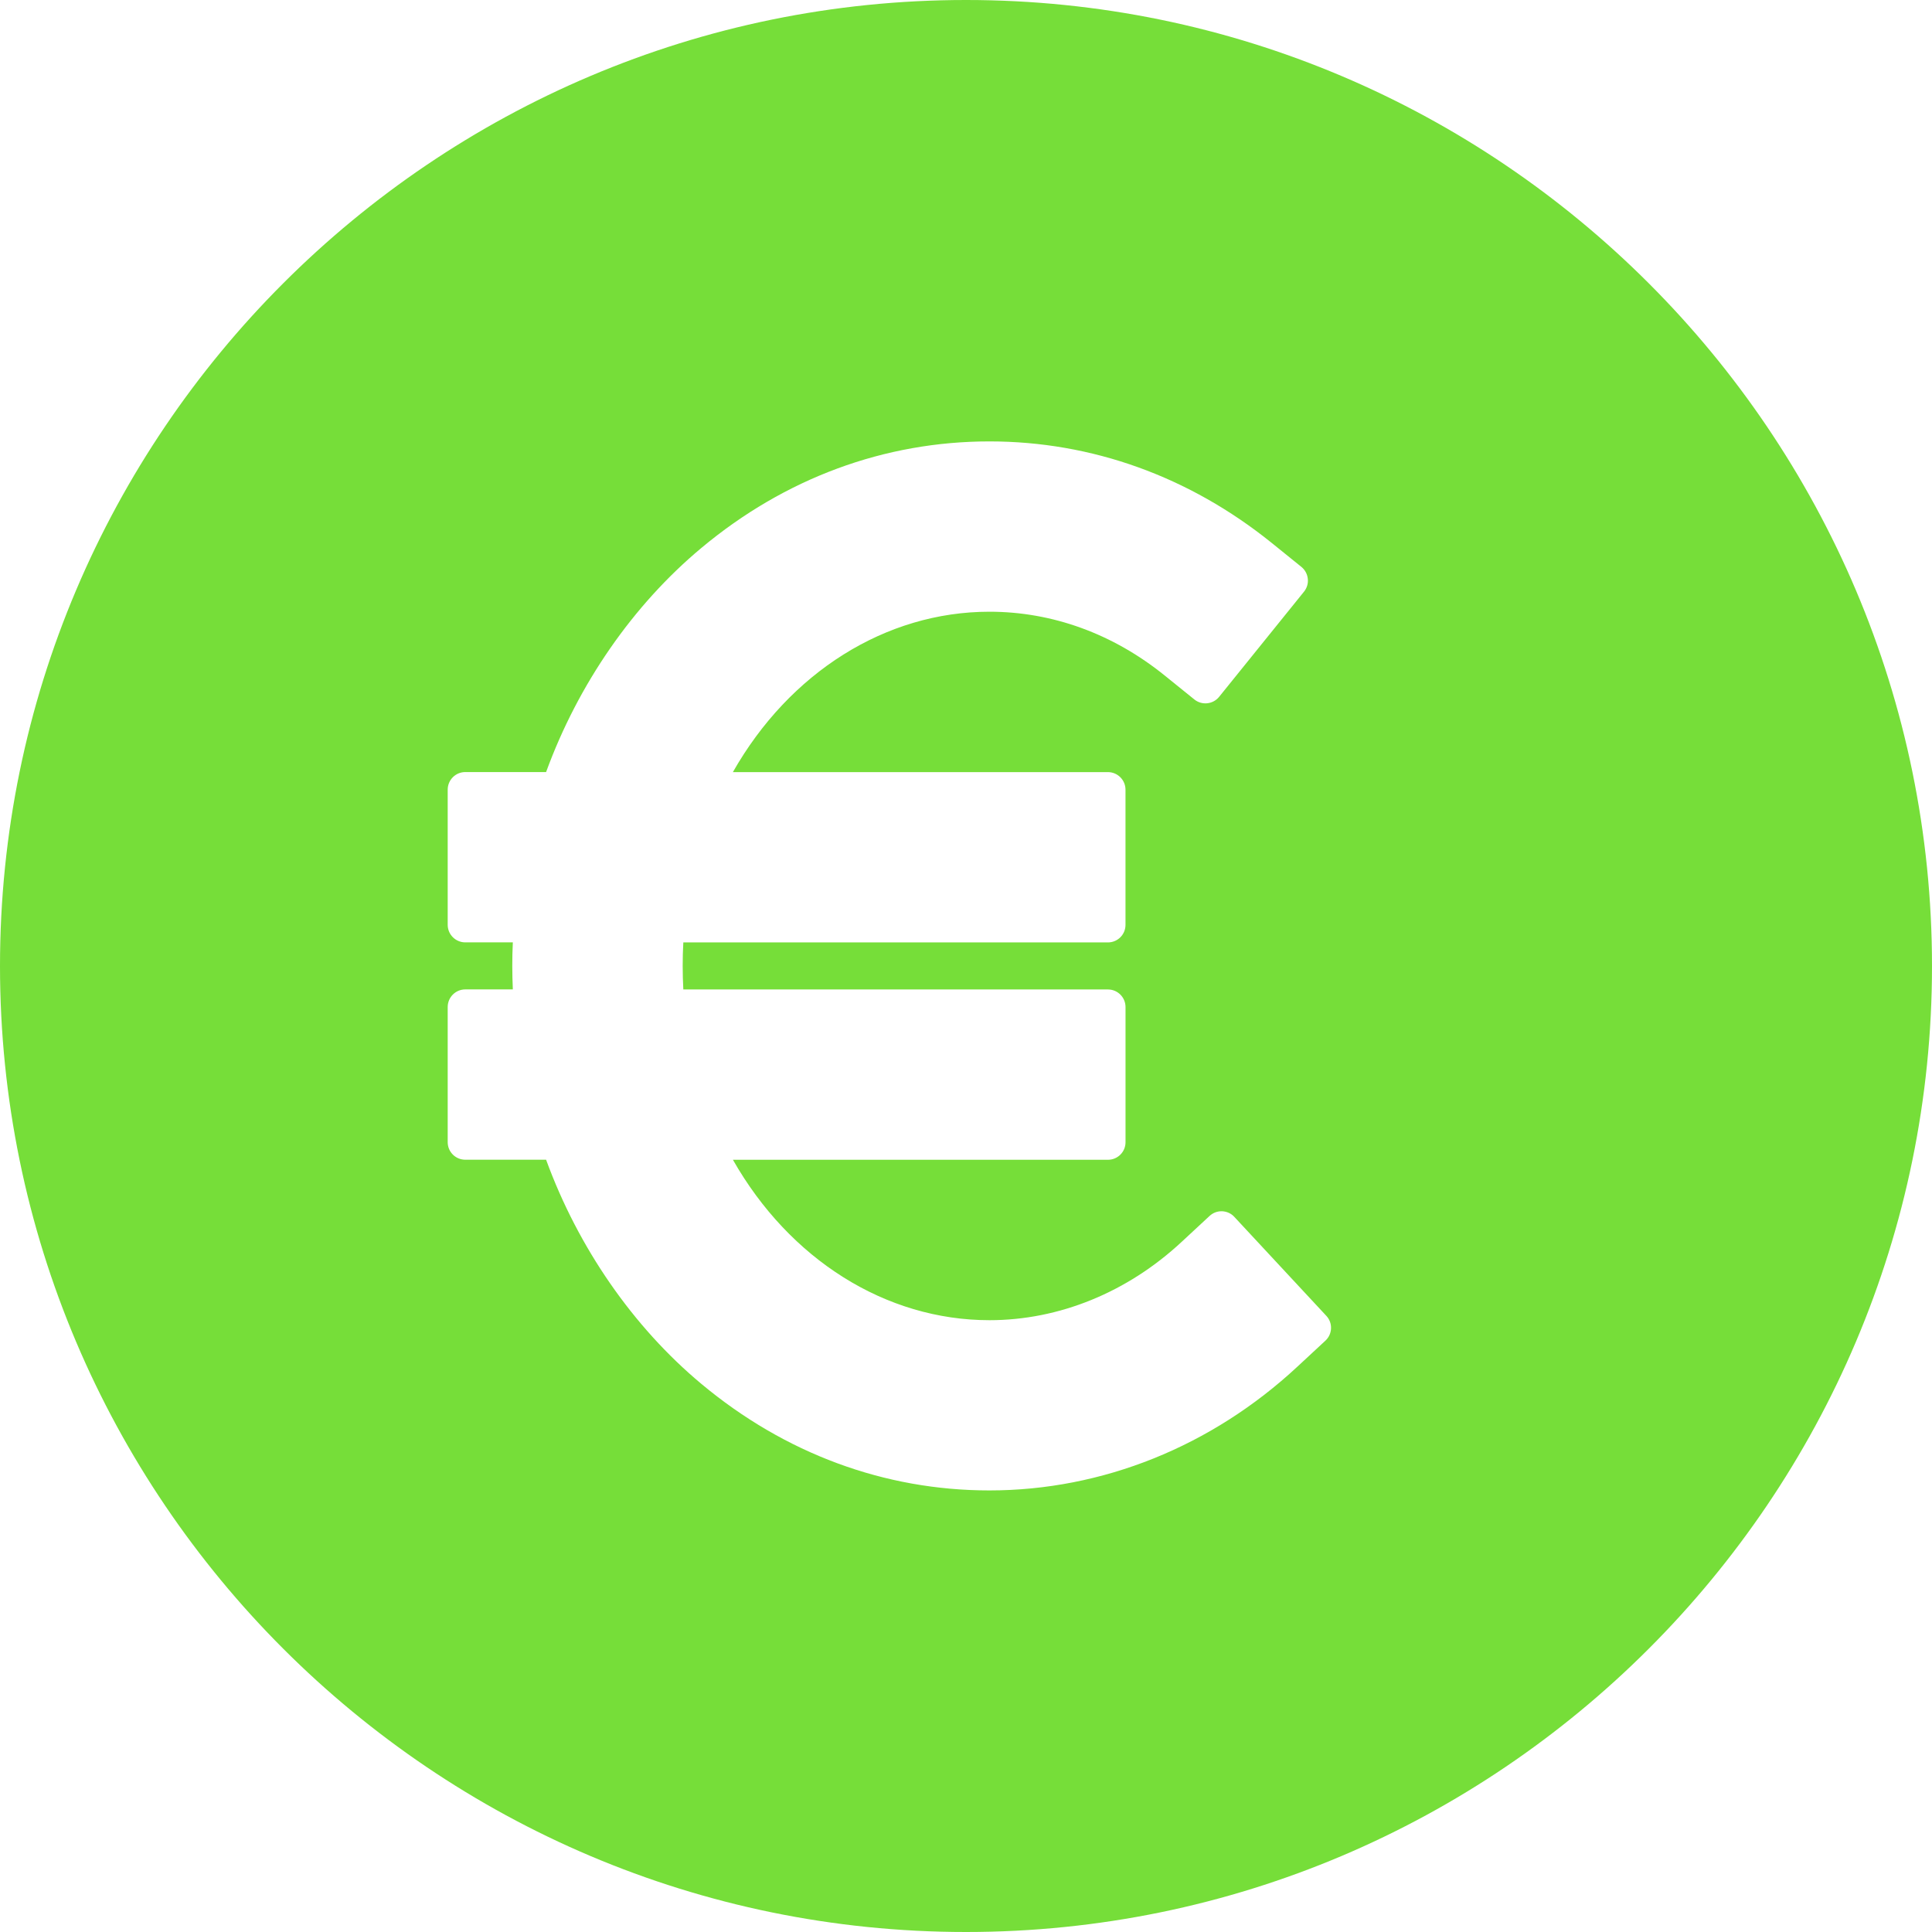
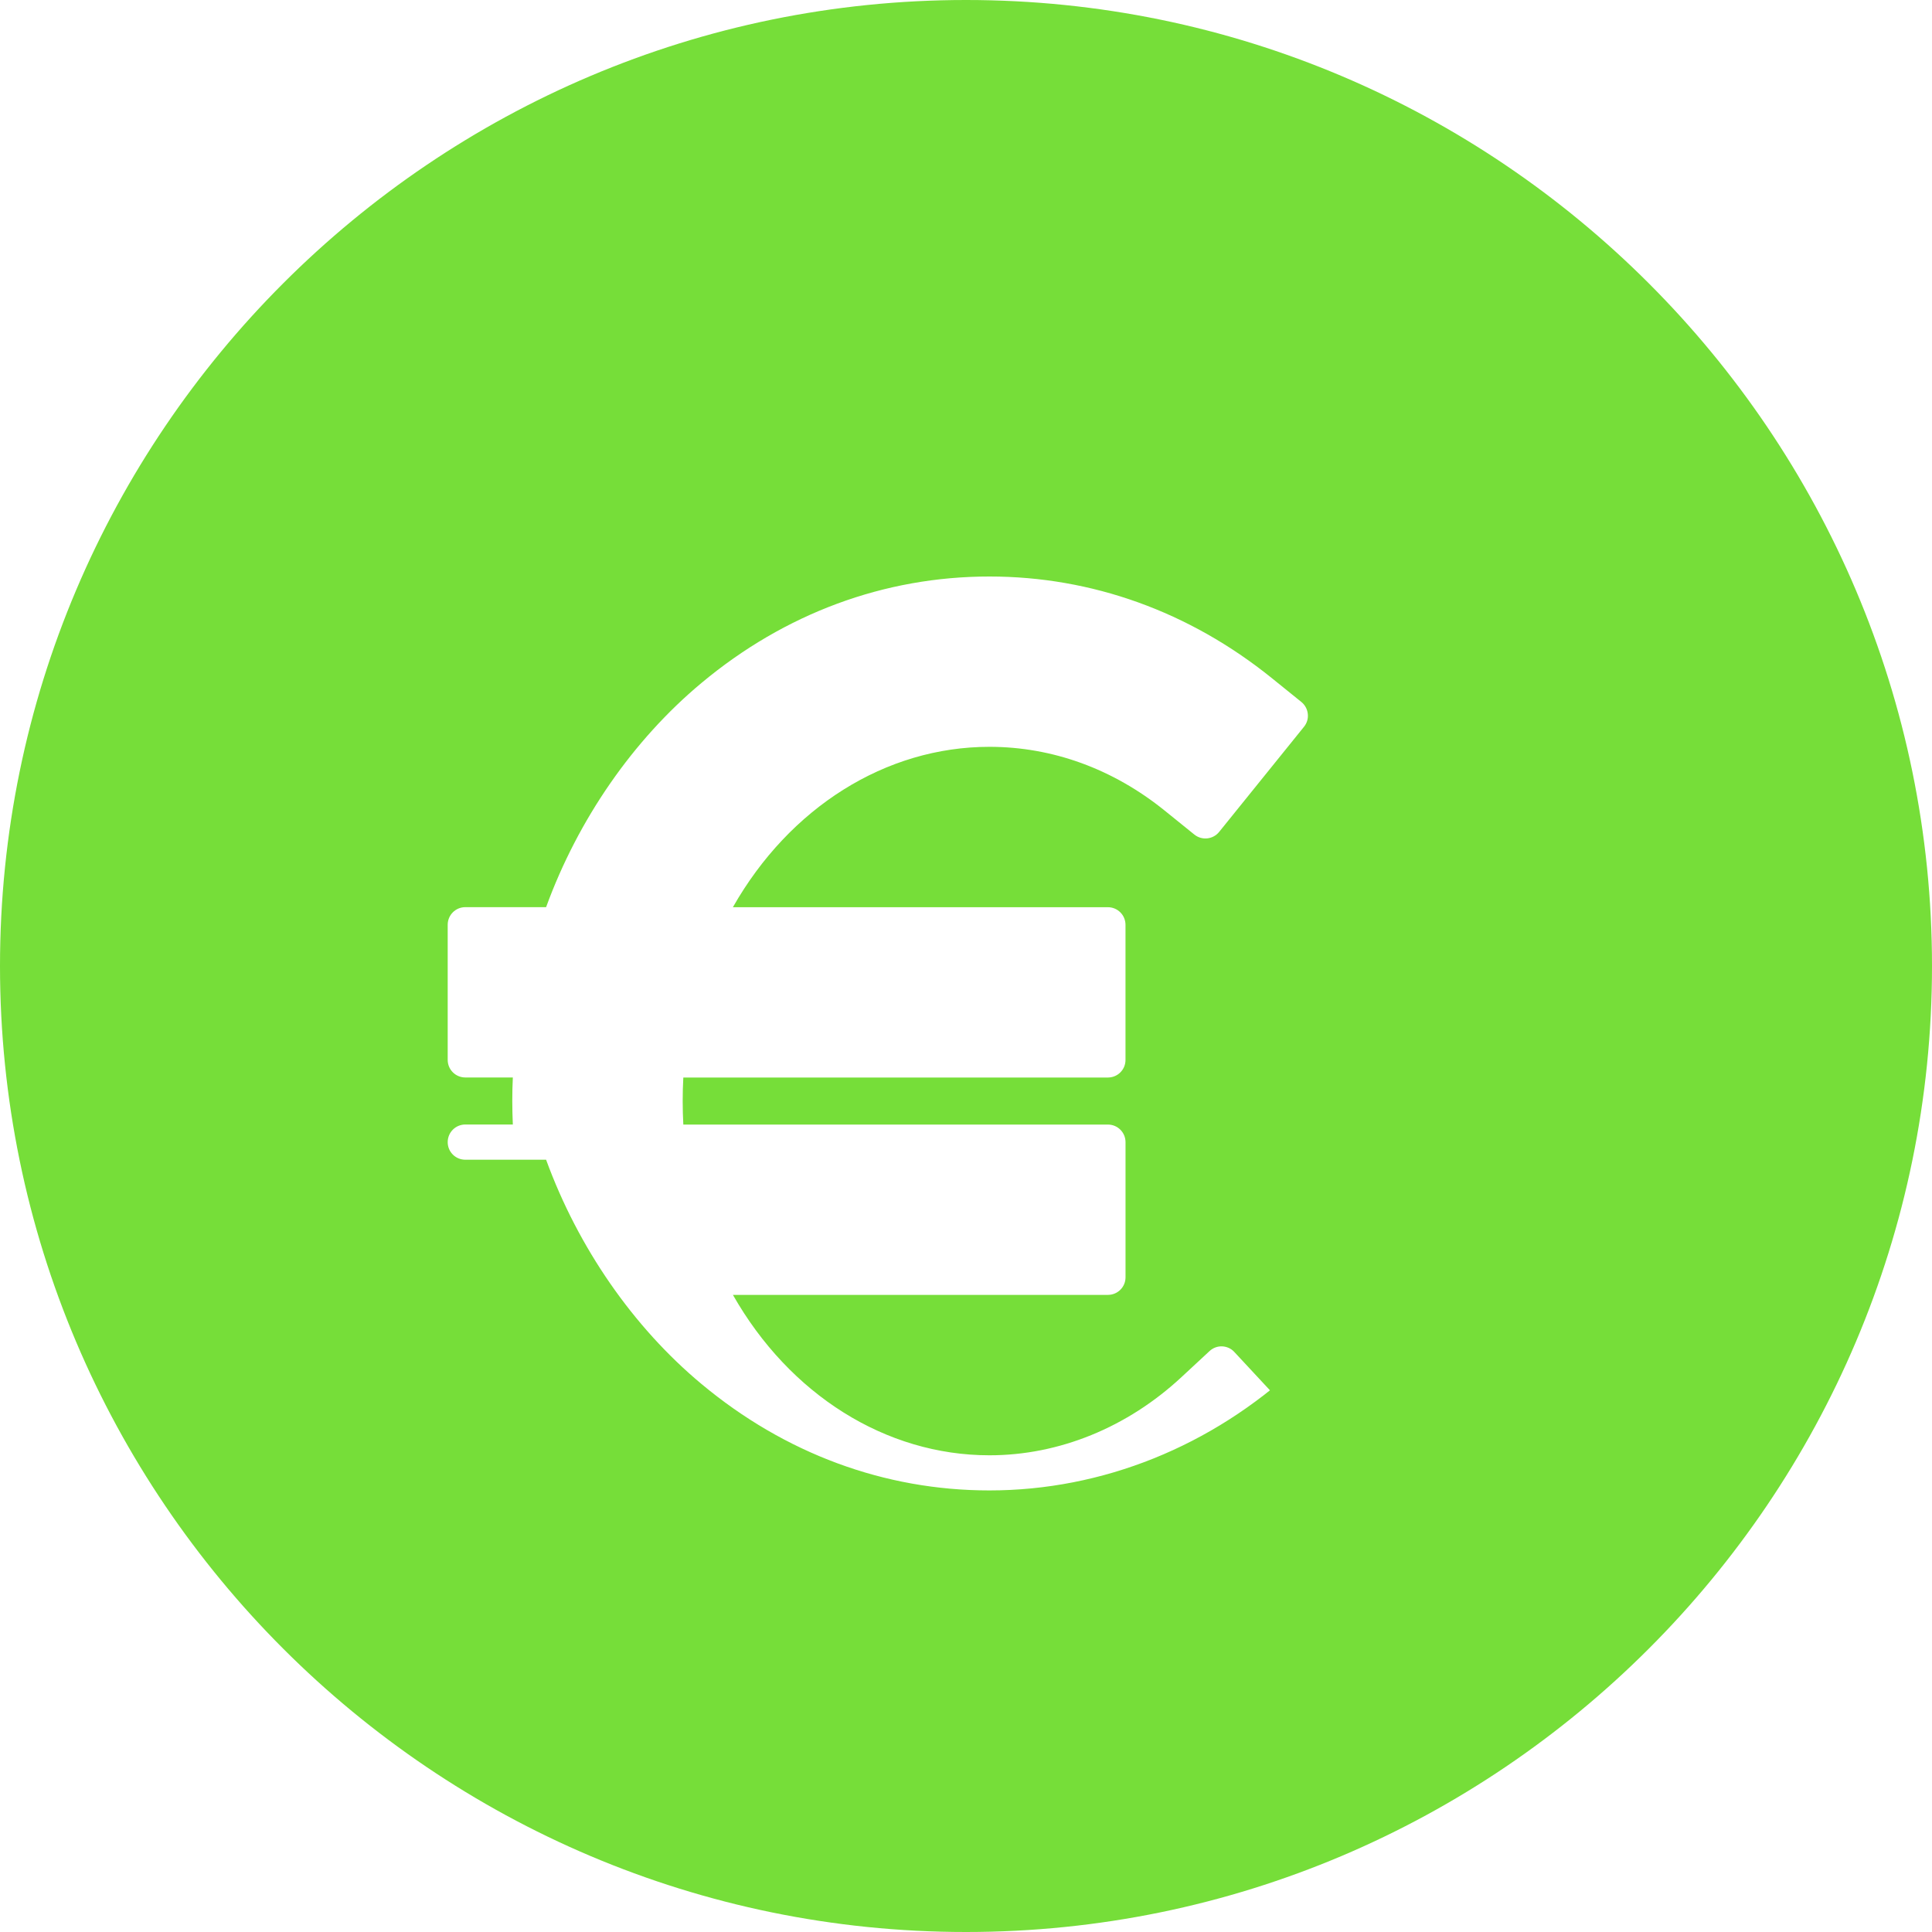
<svg xmlns="http://www.w3.org/2000/svg" version="1.1" id="Capa_1" x="0px" y="0px" width="70px" height="70px" viewBox="0 0 70 70" enable-background="new 0 0 70 70" xml:space="preserve">
-   <path fill="#76DE39" d="M35,0C15.701,0,0,15.701,0,35s15.701,35,35,35s35-15.701,35-35S54.297,0,35,0z M48.023,48.574l-1.014,0.941  c-3.111,2.895-7.074,4.486-11.16,4.486c-3.803,0-7.412-1.336-10.438-3.861c-2.479-2.068-4.463-4.939-5.625-8.121h-2.926  c-0.354,0-0.639-0.283-0.639-0.637v-4.895c0-0.354,0.285-0.639,0.639-0.639h1.721c-0.012-0.285-0.02-0.57-0.02-0.852  s0.006-0.564,0.02-0.852h-1.721c-0.354,0-0.639-0.285-0.639-0.637v-4.895c0-0.354,0.285-0.639,0.639-0.639h2.926  c1.16-3.18,3.146-6.051,5.625-8.119c3.025-2.527,6.635-3.861,10.438-3.861c3.709,0,7.242,1.271,10.227,3.678l1.076,0.869  c0.131,0.107,0.215,0.262,0.232,0.43c0.02,0.168-0.031,0.336-0.139,0.469l-3.074,3.809c-0.221,0.273-0.623,0.316-0.896,0.096  l-1.076-0.869c-1.871-1.512-4.068-2.311-6.35-2.311c-3.762,0-7.244,2.201-9.295,5.811h13.586c0.354,0,0.639,0.285,0.639,0.639v4.895  c0,0.354-0.285,0.637-0.639,0.637H24.758c-0.016,0.285-0.023,0.57-0.023,0.852c0,0.283,0.008,0.568,0.023,0.852h15.383  c0.354,0,0.639,0.285,0.639,0.639v4.895c0,0.354-0.285,0.637-0.639,0.637H26.555c2.051,3.609,5.533,5.812,9.295,5.812  c2.521,0,4.992-1.006,6.959-2.834l1.014-0.941c0.123-0.115,0.285-0.178,0.457-0.172c0.17,0.008,0.33,0.08,0.443,0.205l3.332,3.584  C48.295,47.93,48.281,48.334,48.023,48.574z" />
+   <path fill="#76DE39" d="M35,0C15.701,0,0,15.701,0,35s15.701,35,35,35s35-15.701,35-35S54.297,0,35,0z M48.023,48.574l-1.014,0.941  c-3.111,2.895-7.074,4.486-11.16,4.486c-3.803,0-7.412-1.336-10.438-3.861c-2.479-2.068-4.463-4.939-5.625-8.121h-2.926  c-0.354,0-0.639-0.283-0.639-0.637c0-0.354,0.285-0.639,0.639-0.639h1.721c-0.012-0.285-0.02-0.57-0.02-0.852  s0.006-0.564,0.02-0.852h-1.721c-0.354,0-0.639-0.285-0.639-0.637v-4.895c0-0.354,0.285-0.639,0.639-0.639h2.926  c1.16-3.18,3.146-6.051,5.625-8.119c3.025-2.527,6.635-3.861,10.438-3.861c3.709,0,7.242,1.271,10.227,3.678l1.076,0.869  c0.131,0.107,0.215,0.262,0.232,0.43c0.02,0.168-0.031,0.336-0.139,0.469l-3.074,3.809c-0.221,0.273-0.623,0.316-0.896,0.096  l-1.076-0.869c-1.871-1.512-4.068-2.311-6.35-2.311c-3.762,0-7.244,2.201-9.295,5.811h13.586c0.354,0,0.639,0.285,0.639,0.639v4.895  c0,0.354-0.285,0.637-0.639,0.637H24.758c-0.016,0.285-0.023,0.57-0.023,0.852c0,0.283,0.008,0.568,0.023,0.852h15.383  c0.354,0,0.639,0.285,0.639,0.639v4.895c0,0.354-0.285,0.637-0.639,0.637H26.555c2.051,3.609,5.533,5.812,9.295,5.812  c2.521,0,4.992-1.006,6.959-2.834l1.014-0.941c0.123-0.115,0.285-0.178,0.457-0.172c0.17,0.008,0.33,0.08,0.443,0.205l3.332,3.584  C48.295,47.93,48.281,48.334,48.023,48.574z" />
</svg>